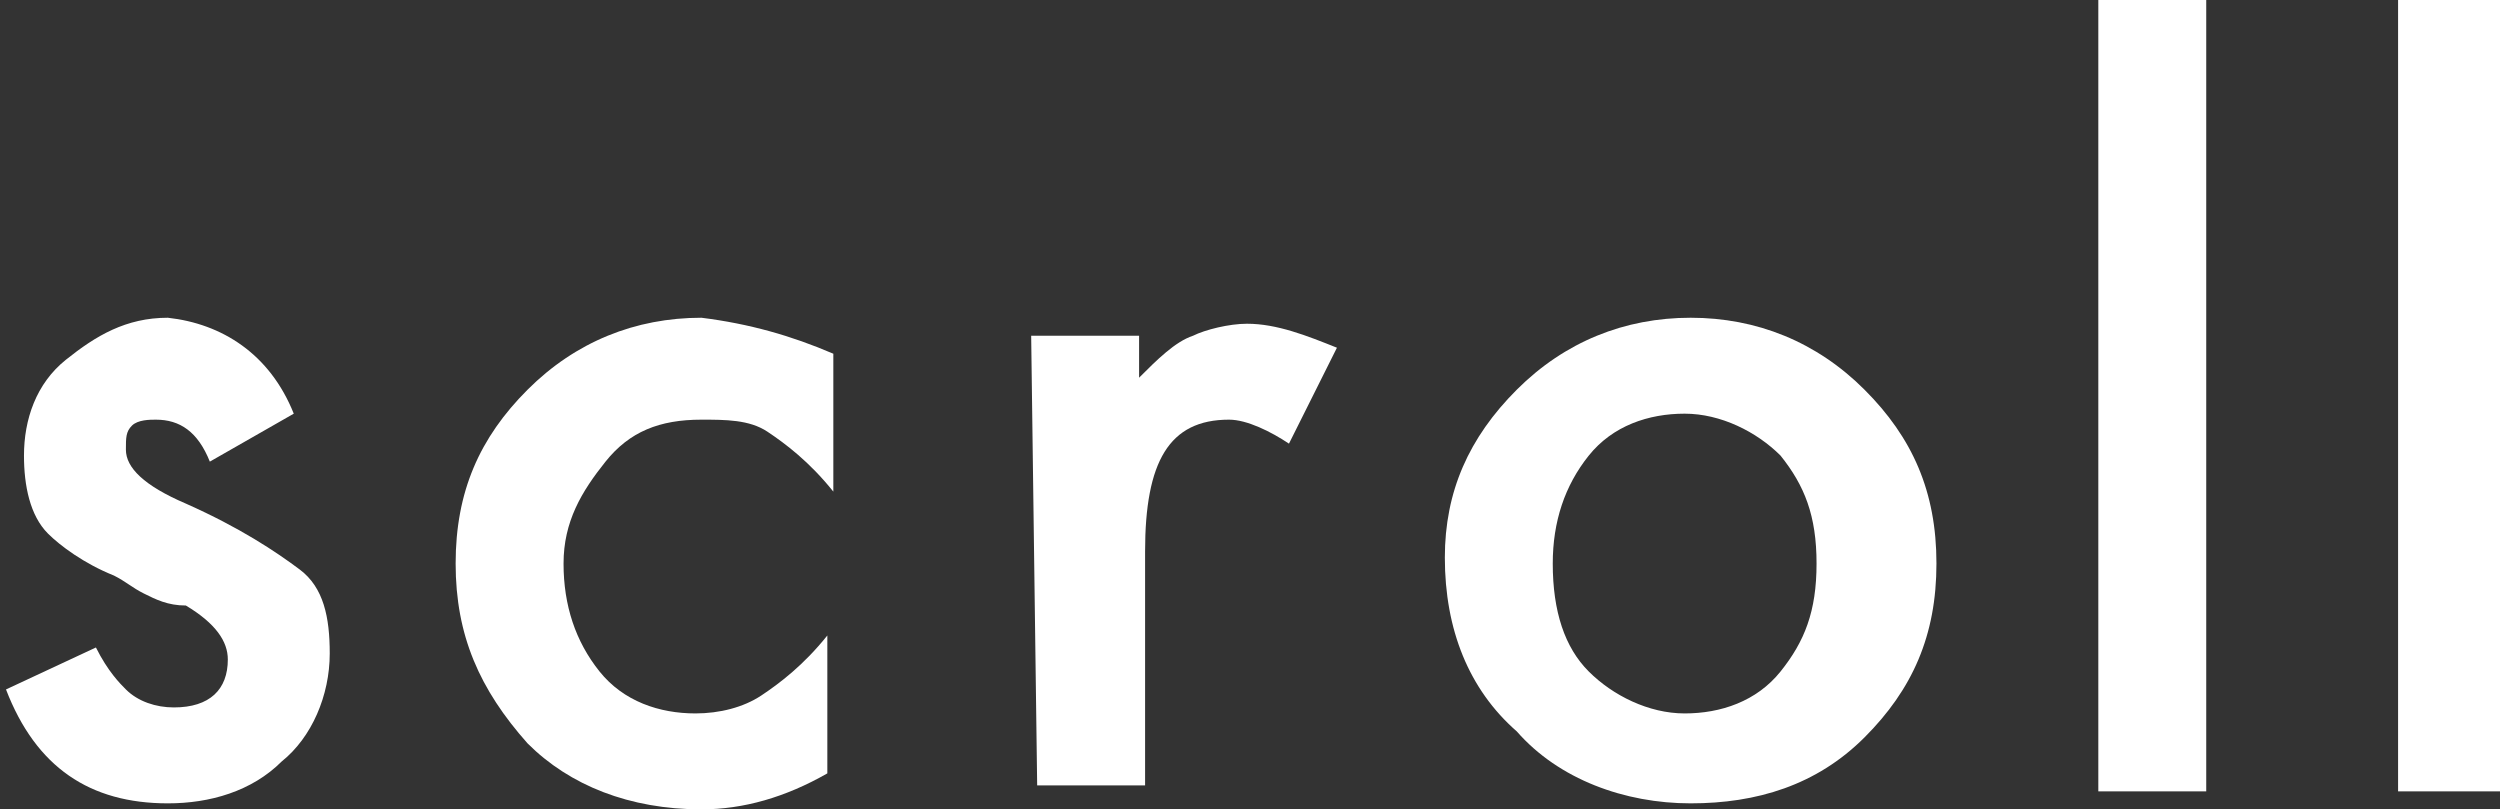
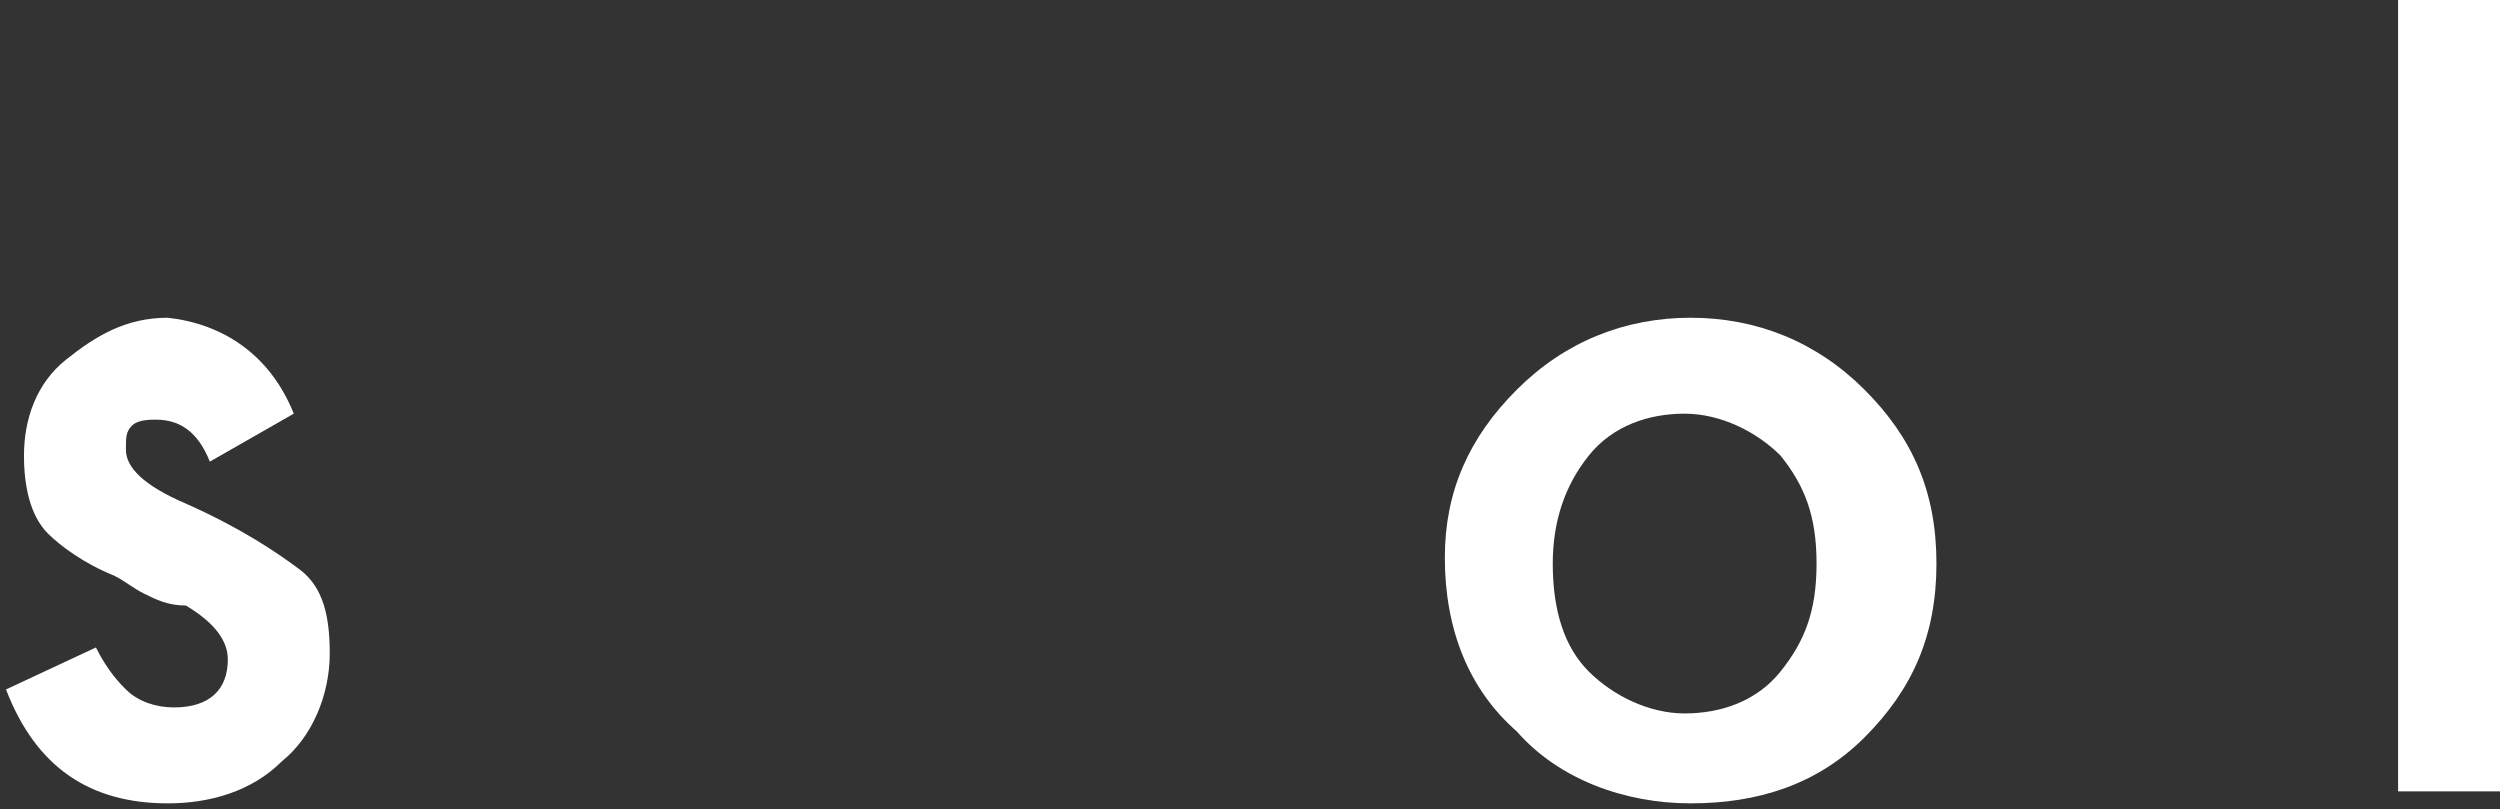
<svg xmlns="http://www.w3.org/2000/svg" version="1.1" id="_レイヤー_2" x="0px" y="0px" viewBox="0 0 41.7 13.5" style="enable-background:new 0 0 41.7 13.5;" xml:space="preserve">
  <rect x="0" y="0" width="41.7" height="13.5" fill="#333333" stroke="none" />
  <style type="text/css">
	.st0{fill:#FFFFFF;}
</style>
  <path class="st0" d="M4.9,6.9L3.5,7.7C3.3,7.2,3,7,2.6,7C2.5,7,2.3,7,2.2,7.1C2.1,7.2,2.1,7.3,2.1,7.5c0,0.3,0.3,0.6,1,0.9  C4,8.8,4.6,9.2,5,9.5s0.5,0.8,0.5,1.4c0,0.7-0.3,1.4-0.8,1.8c-0.5,0.5-1.2,0.7-1.9,0.7c-1.3,0-2.2-0.6-2.7-1.9l1.5-0.7  c0.2,0.4,0.4,0.6,0.5,0.7c0.2,0.2,0.5,0.3,0.8,0.3c0.6,0,0.9-0.3,0.9-0.8c0-0.3-0.2-0.6-0.7-0.9C2.8,10.1,2.6,10,2.4,9.9  C2.2,9.8,2.1,9.7,1.9,9.6C1.4,9.4,1,9.1,0.8,8.9C0.5,8.6,0.4,8.1,0.4,7.6C0.4,7,0.6,6.4,1.1,6c0.5-0.4,1-0.7,1.7-0.7  C3.7,5.4,4.5,5.9,4.9,6.9L4.9,6.9z" />
-   <path class="st0" d="M13.9,5.9v2.3c-0.4-0.5-0.8-0.8-1.1-1C12.5,7,12.1,7,11.7,7c-0.7,0-1.2,0.2-1.6,0.7c-0.4,0.5-0.7,1-0.7,1.7  s0.2,1.3,0.6,1.8c0.4,0.5,1,0.7,1.6,0.7c0.4,0,0.8-0.1,1.1-0.3c0.3-0.2,0.7-0.5,1.1-1v2.3c-0.7,0.4-1.4,0.6-2.1,0.6  c-1.2,0-2.2-0.4-2.9-1.1C8,11.5,7.6,10.6,7.6,9.4S8,7.3,8.8,6.5c0.8-0.8,1.8-1.2,2.9-1.2C12.5,5.4,13.2,5.6,13.9,5.9L13.9,5.9z" />
-   <path class="st0" d="M17.2,5.6H19v0.7c0.3-0.3,0.6-0.6,0.9-0.7c0.2-0.1,0.6-0.2,0.9-0.2c0.5,0,1,0.2,1.5,0.4l-0.8,1.6  c-0.3-0.2-0.7-0.4-1-0.4c-1,0-1.4,0.7-1.4,2.2v3.9h-1.8L17.2,5.6L17.2,5.6z" />
  <path class="st0" d="M24.1,9.3c0-1.1,0.4-2,1.2-2.8s1.8-1.2,2.9-1.2s2.1,0.4,2.9,1.2c0.8,0.8,1.2,1.7,1.2,2.9s-0.4,2.1-1.2,2.9  s-1.8,1.1-2.9,1.1S26,13,25.3,12.2C24.5,11.5,24.1,10.5,24.1,9.3z M25.9,9.4c0,0.8,0.2,1.4,0.6,1.8c0.4,0.4,1,0.7,1.6,0.7  s1.2-0.2,1.6-0.7s0.6-1,0.6-1.8s-0.2-1.3-0.6-1.8c-0.4-0.4-1-0.7-1.6-0.7s-1.2,0.2-1.6,0.7C26.1,8.1,25.9,8.7,25.9,9.4L25.9,9.4z" />
-   <path class="st0" d="M36.8,0v13.2H35V0H36.8z" />
  <path class="st0" d="M41.7,0v13.2H40V0H41.7z" />
</svg>